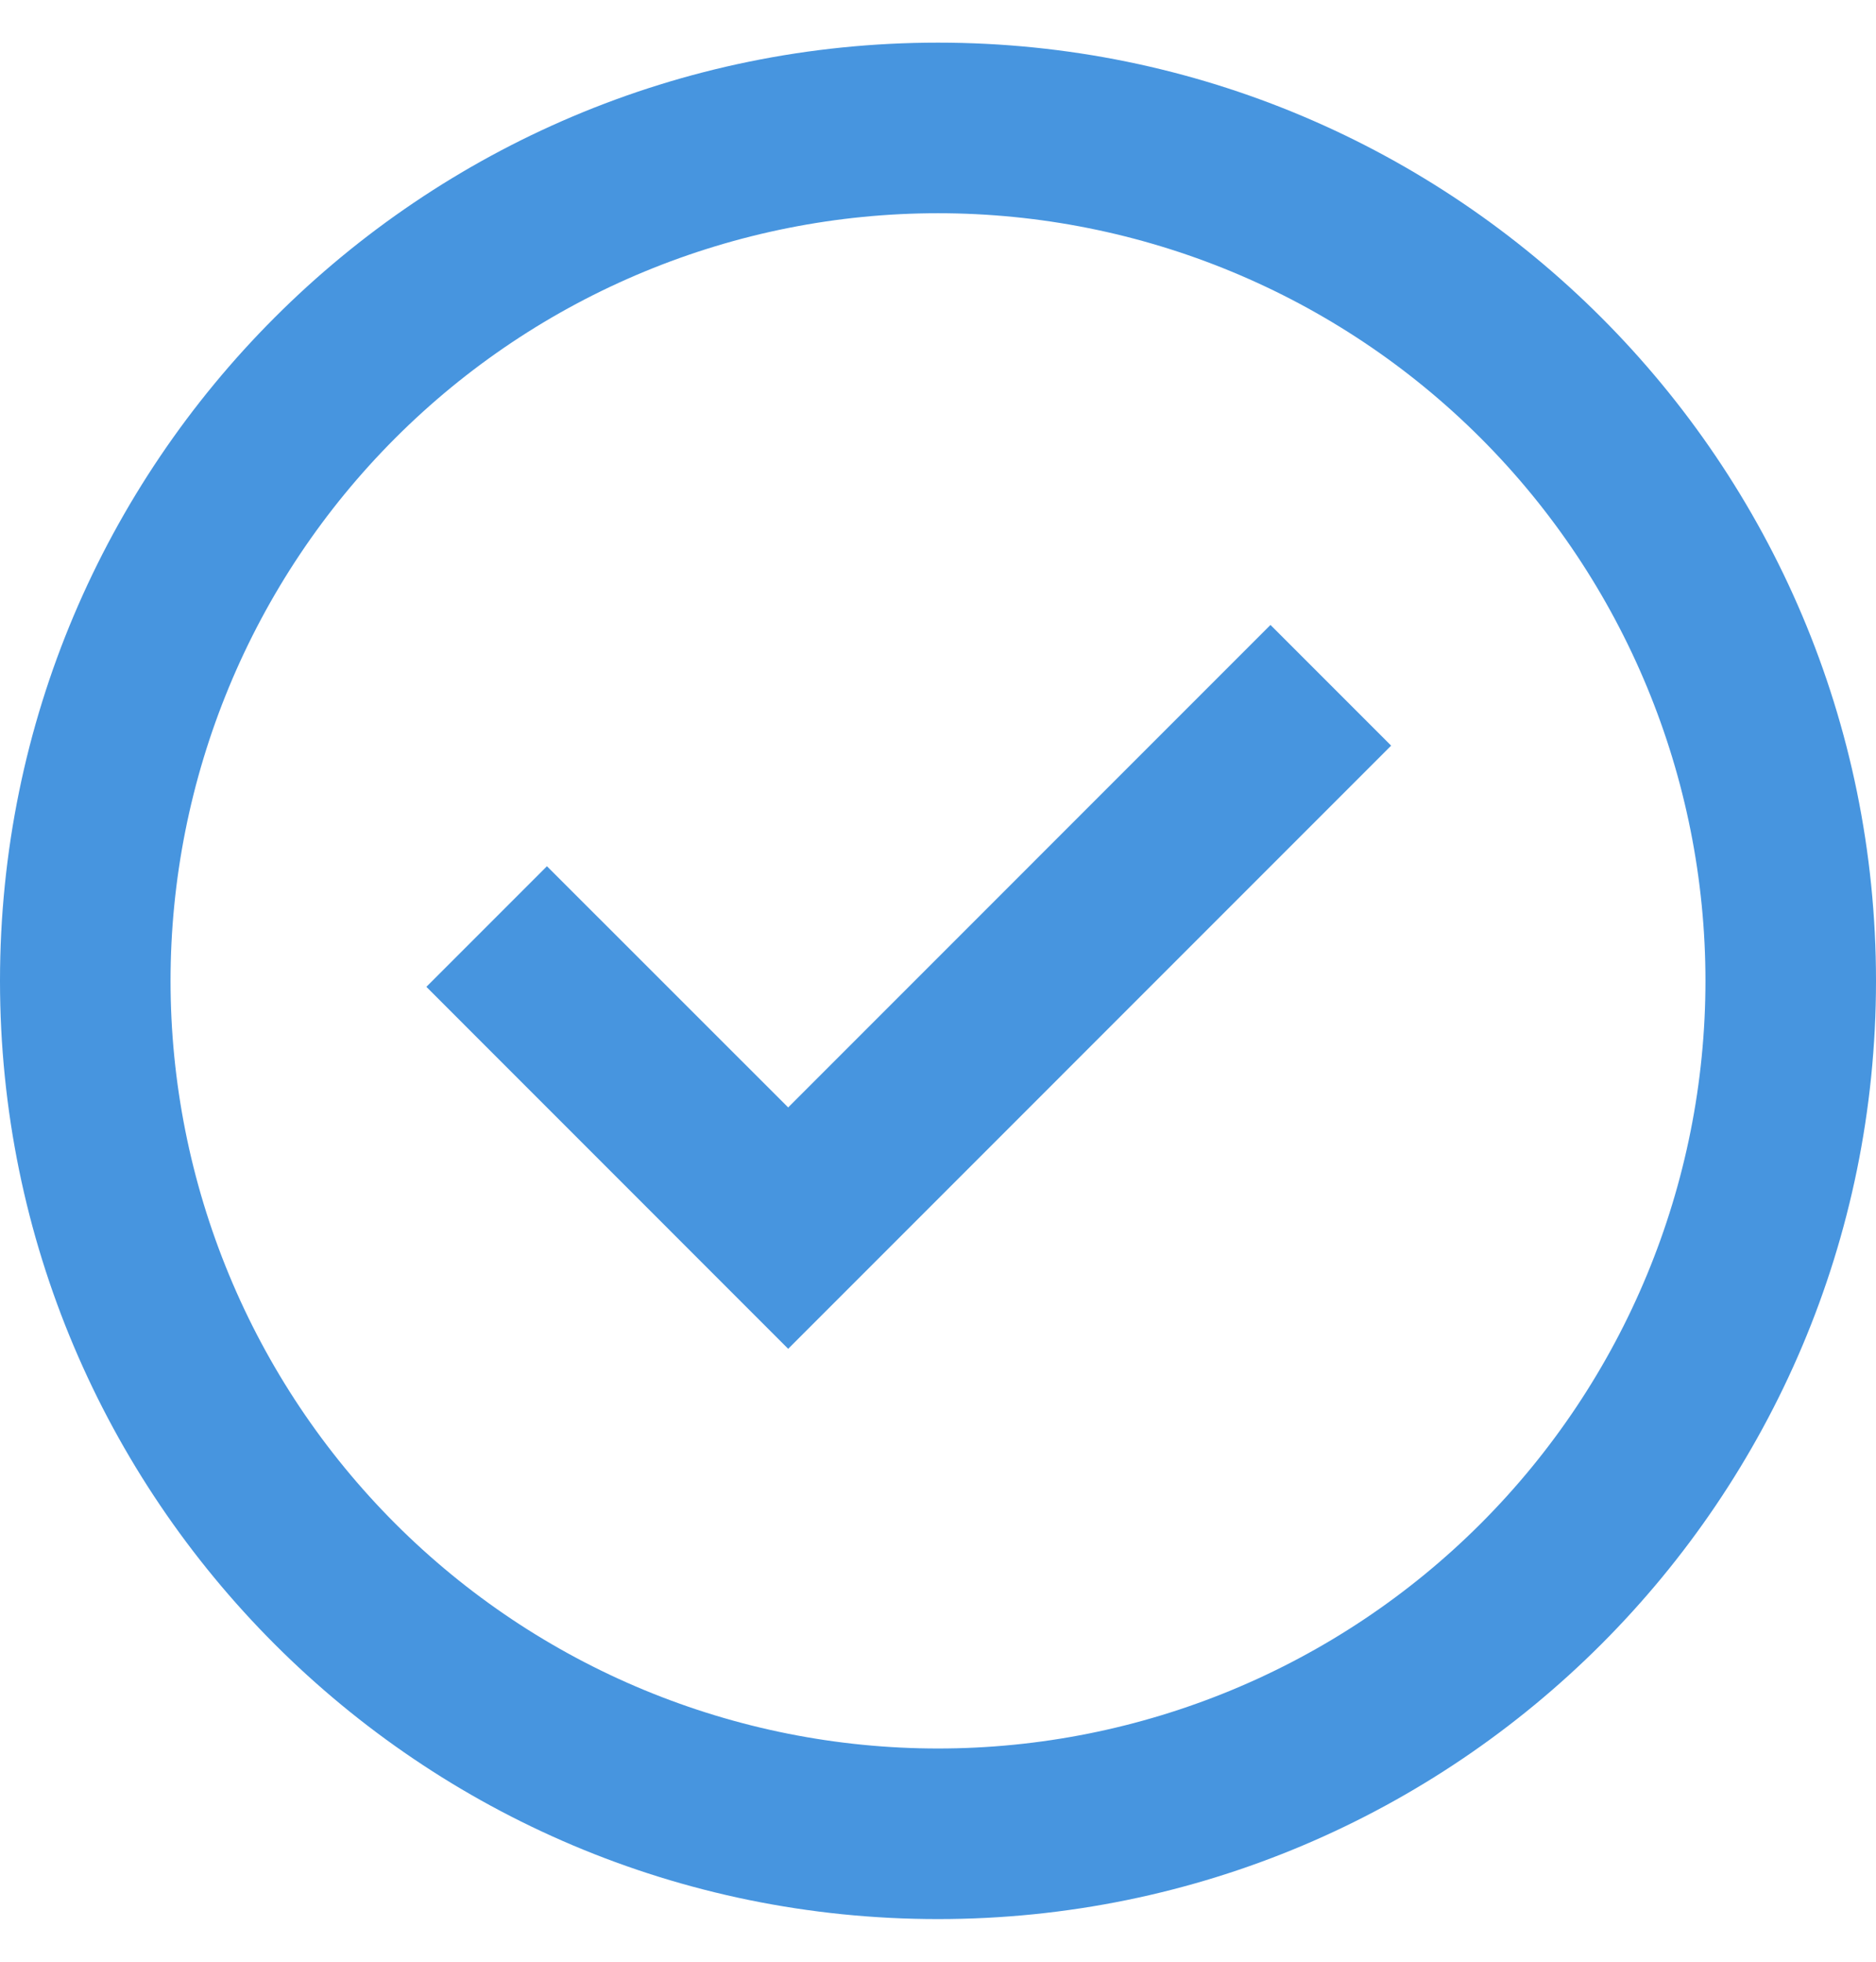
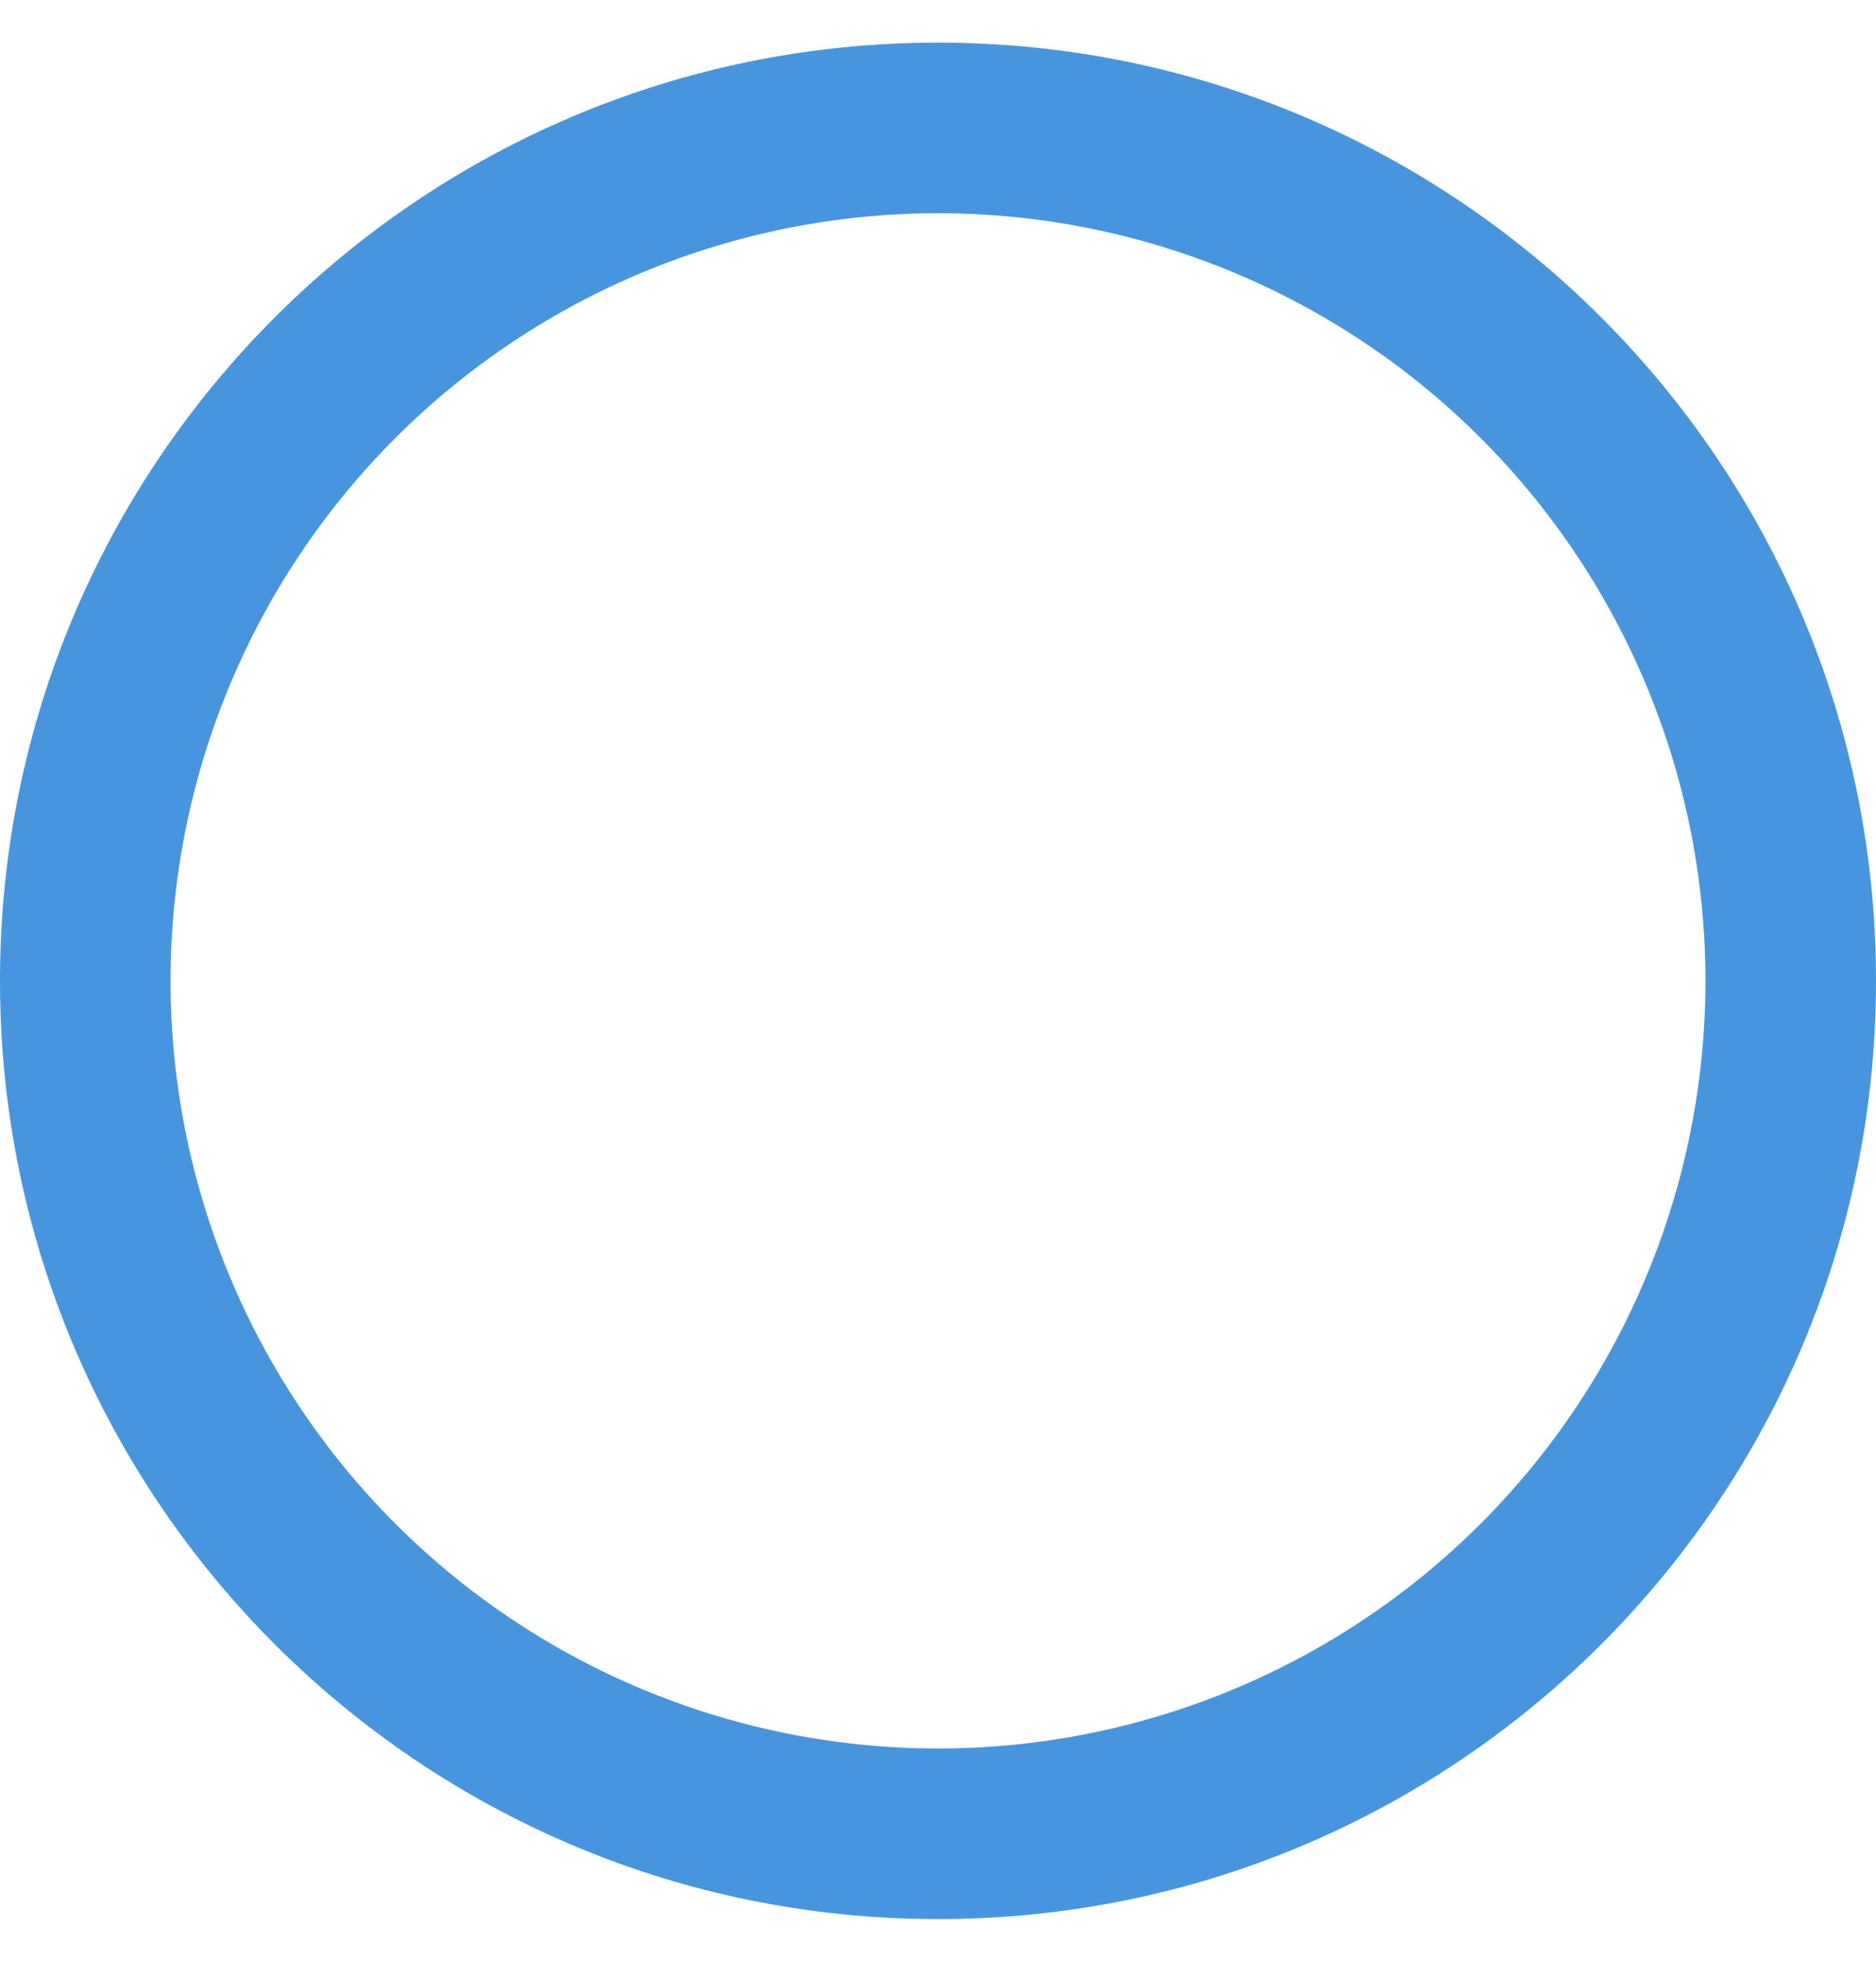
<svg xmlns="http://www.w3.org/2000/svg" width="22" height="23" viewBox="0 0 22 23" fill="none">
  <g id="Group">
-     <path id="Vector" d="M9.243 15.814L5 11.57L6.414 10.156L9.243 12.984L14.899 7.327L16.314 8.742L9.243 15.814Z" fill="#4795DF" />
    <path id="Vector_2" fill-rule="evenodd" clip-rule="evenodd" d="M0 11.5C0 5.425 4.925 0.5 11 0.5C17.075 0.5 22 5.425 22 11.5C22 17.575 17.075 22.5 11 22.5C4.925 22.5 0 17.575 0 11.5ZM11 20.5C9.818 20.5 8.648 20.267 7.556 19.815C6.464 19.363 5.472 18.7 4.636 17.864C3.8 17.028 3.137 16.036 2.685 14.944C2.233 13.852 2 12.682 2 11.5C2 10.318 2.233 9.148 2.685 8.056C3.137 6.964 3.8 5.972 4.636 5.136C5.472 4.3 6.464 3.637 7.556 3.185C8.648 2.733 9.818 2.5 11 2.5C13.387 2.5 15.676 3.448 17.364 5.136C19.052 6.824 20 9.113 20 11.5C20 13.887 19.052 16.176 17.364 17.864C15.676 19.552 13.387 20.5 11 20.5Z" fill="#4795DF" />
  </g>
</svg>